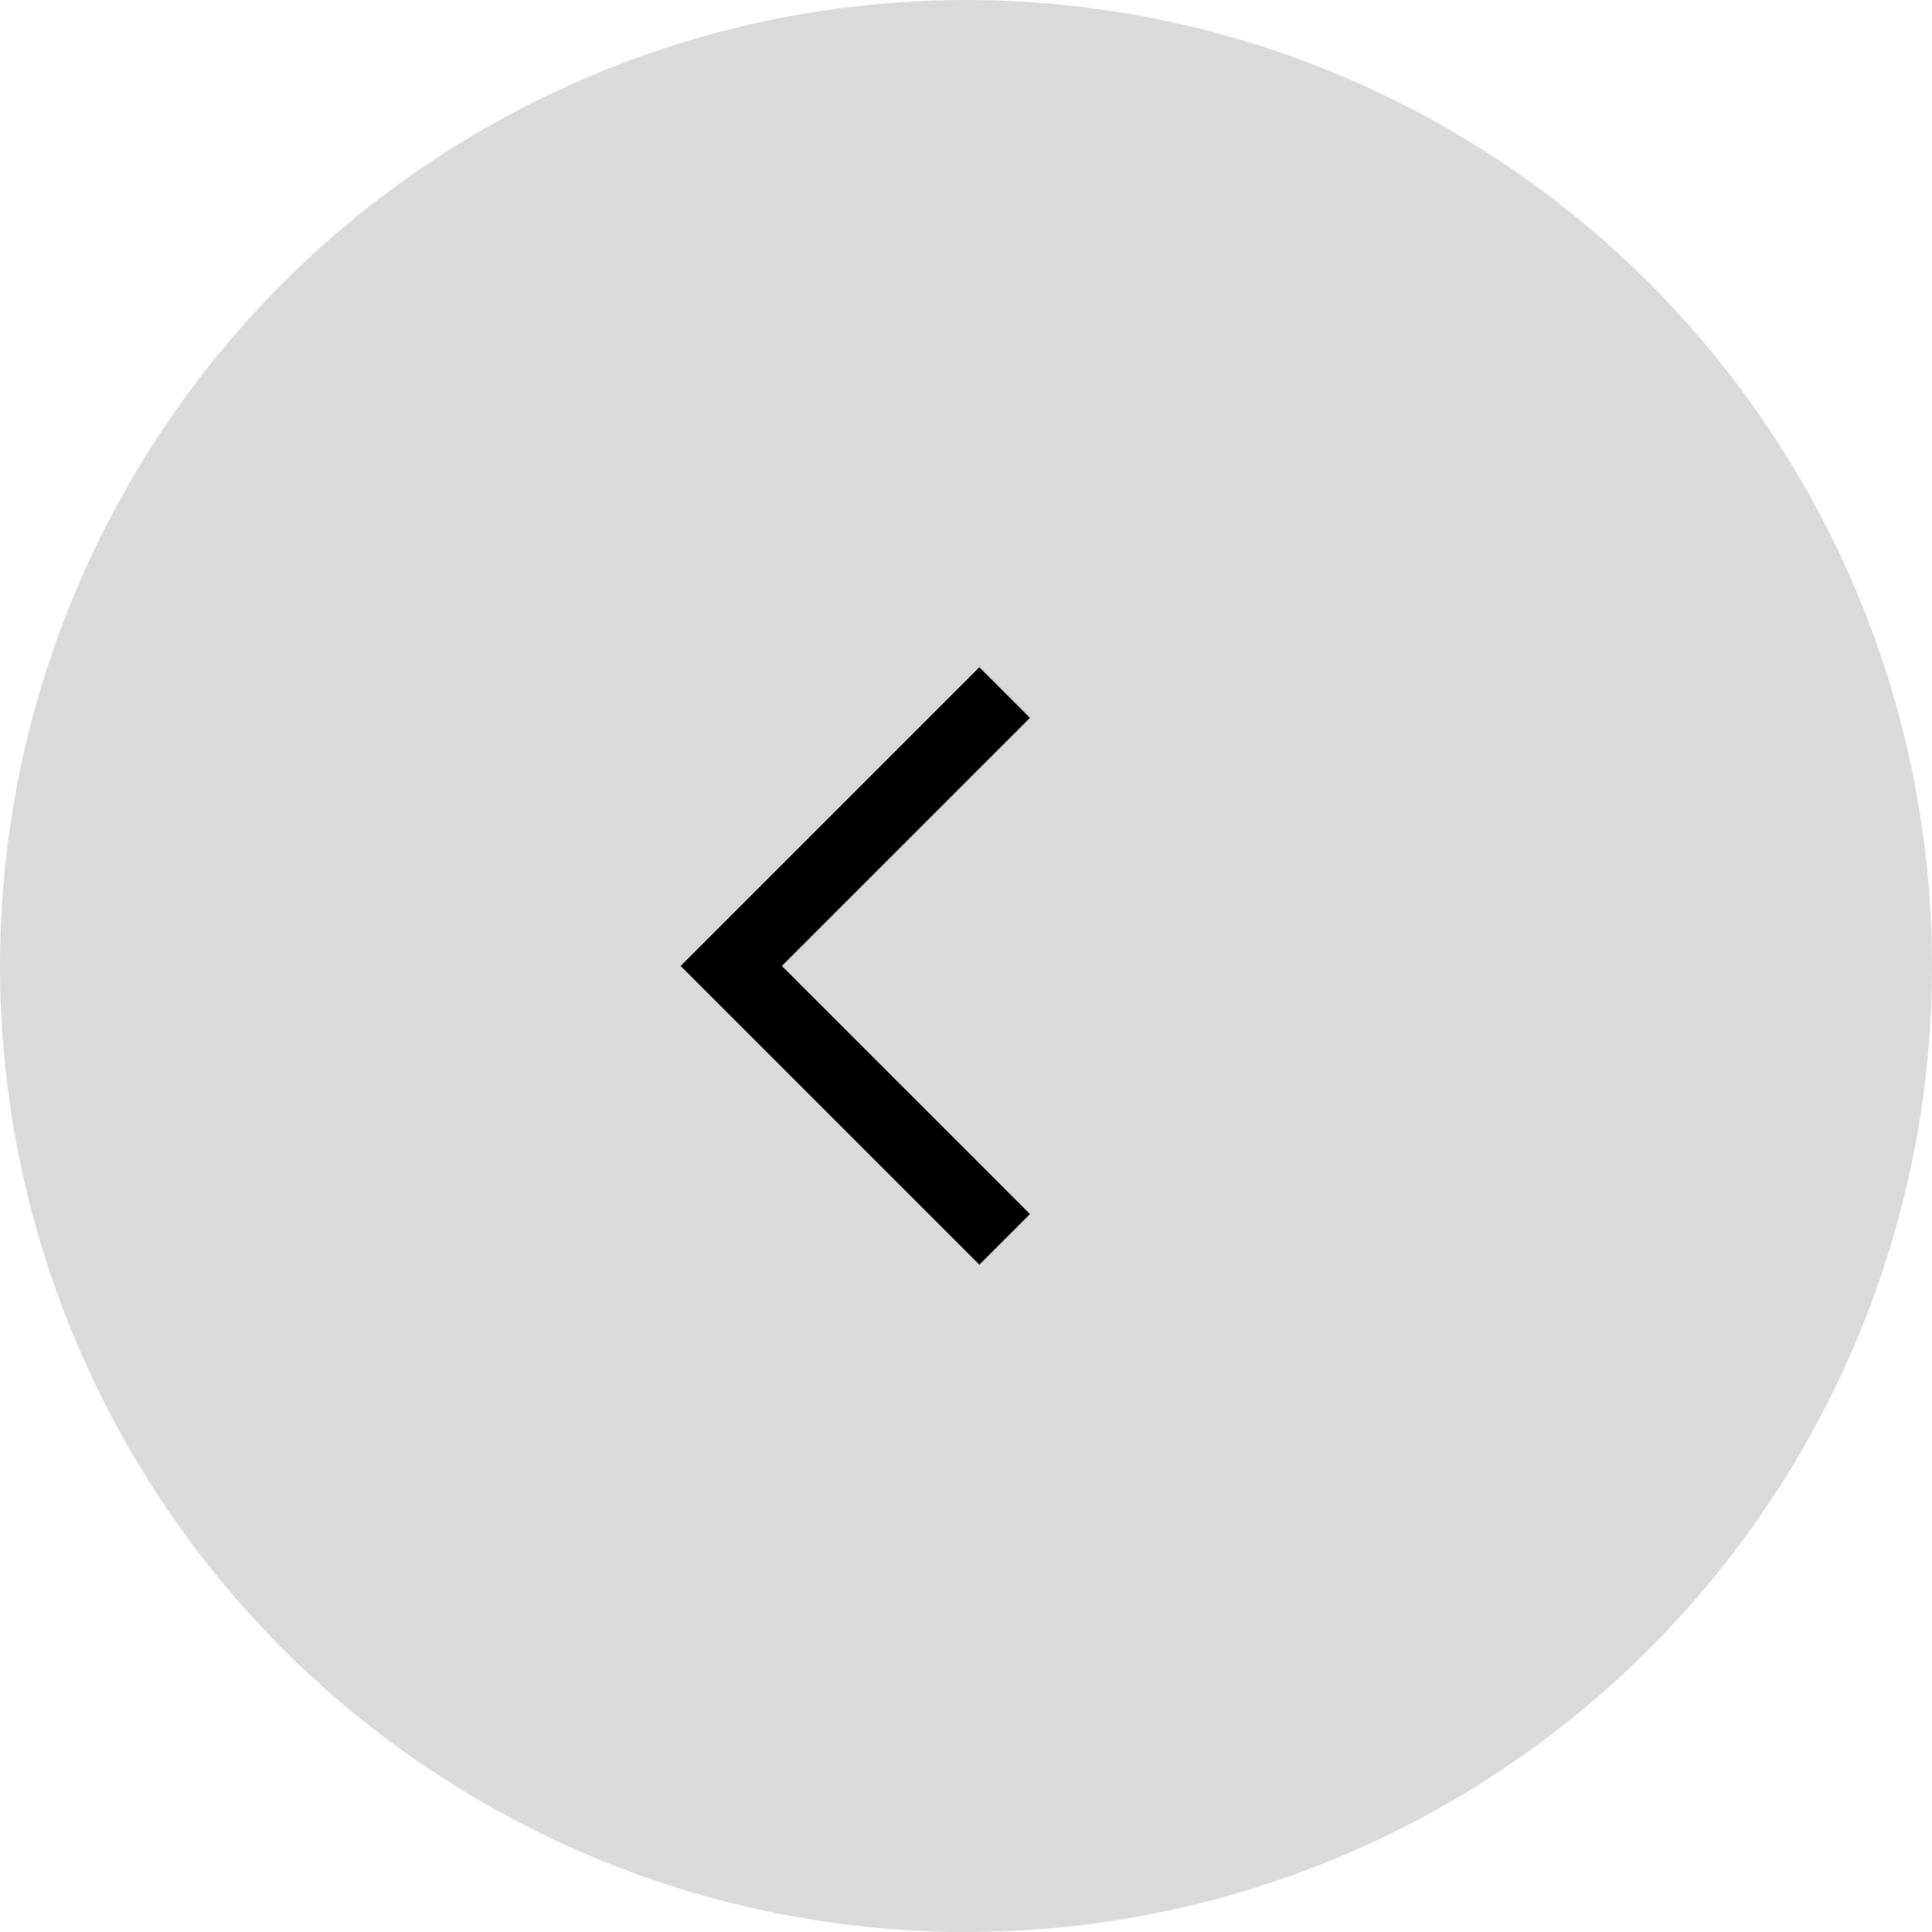
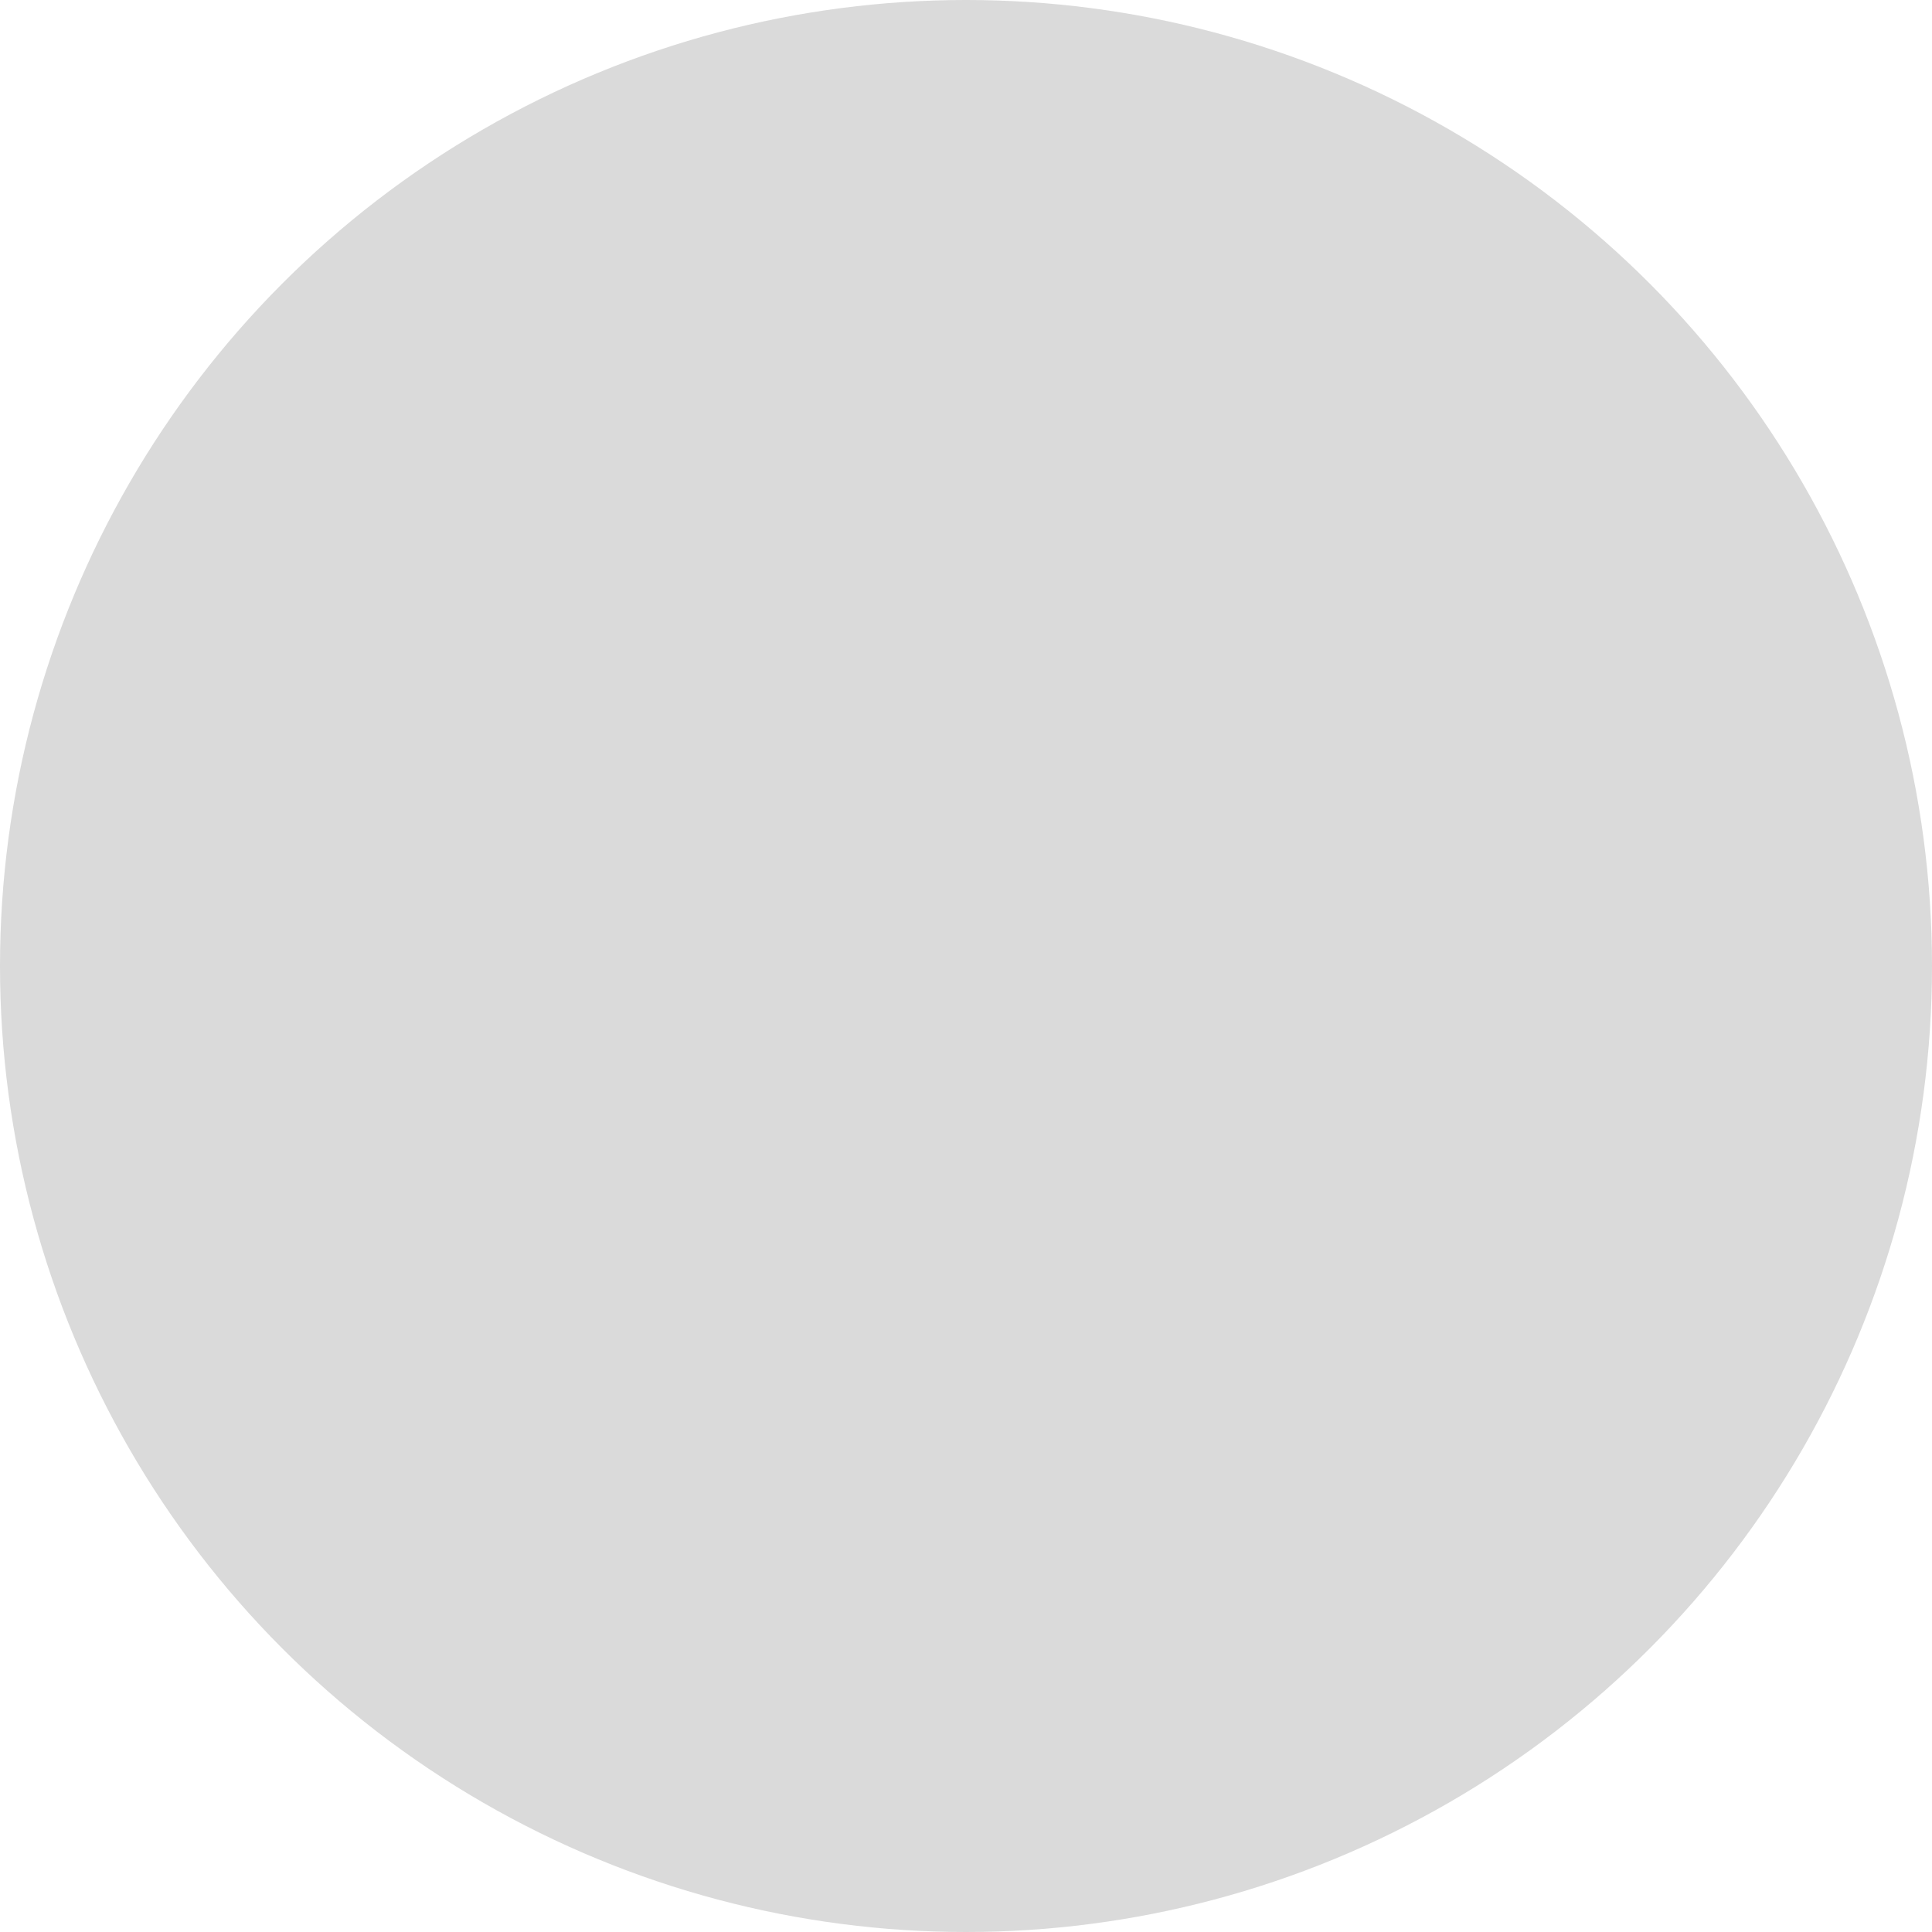
<svg xmlns="http://www.w3.org/2000/svg" id="组_1394" data-name="组 1394" width="54" height="54" viewBox="0 0 54 54">
  <circle id="椭圆_2" data-name="椭圆 2" cx="27" cy="27" r="27" fill="#dadada" />
-   <path id="路径_1541" data-name="路径 1541" d="M0,10.807H10.807V0" transform="translate(35.722 26.999) rotate(135)" fill="none" stroke="#000" stroke-width="2" />
</svg>